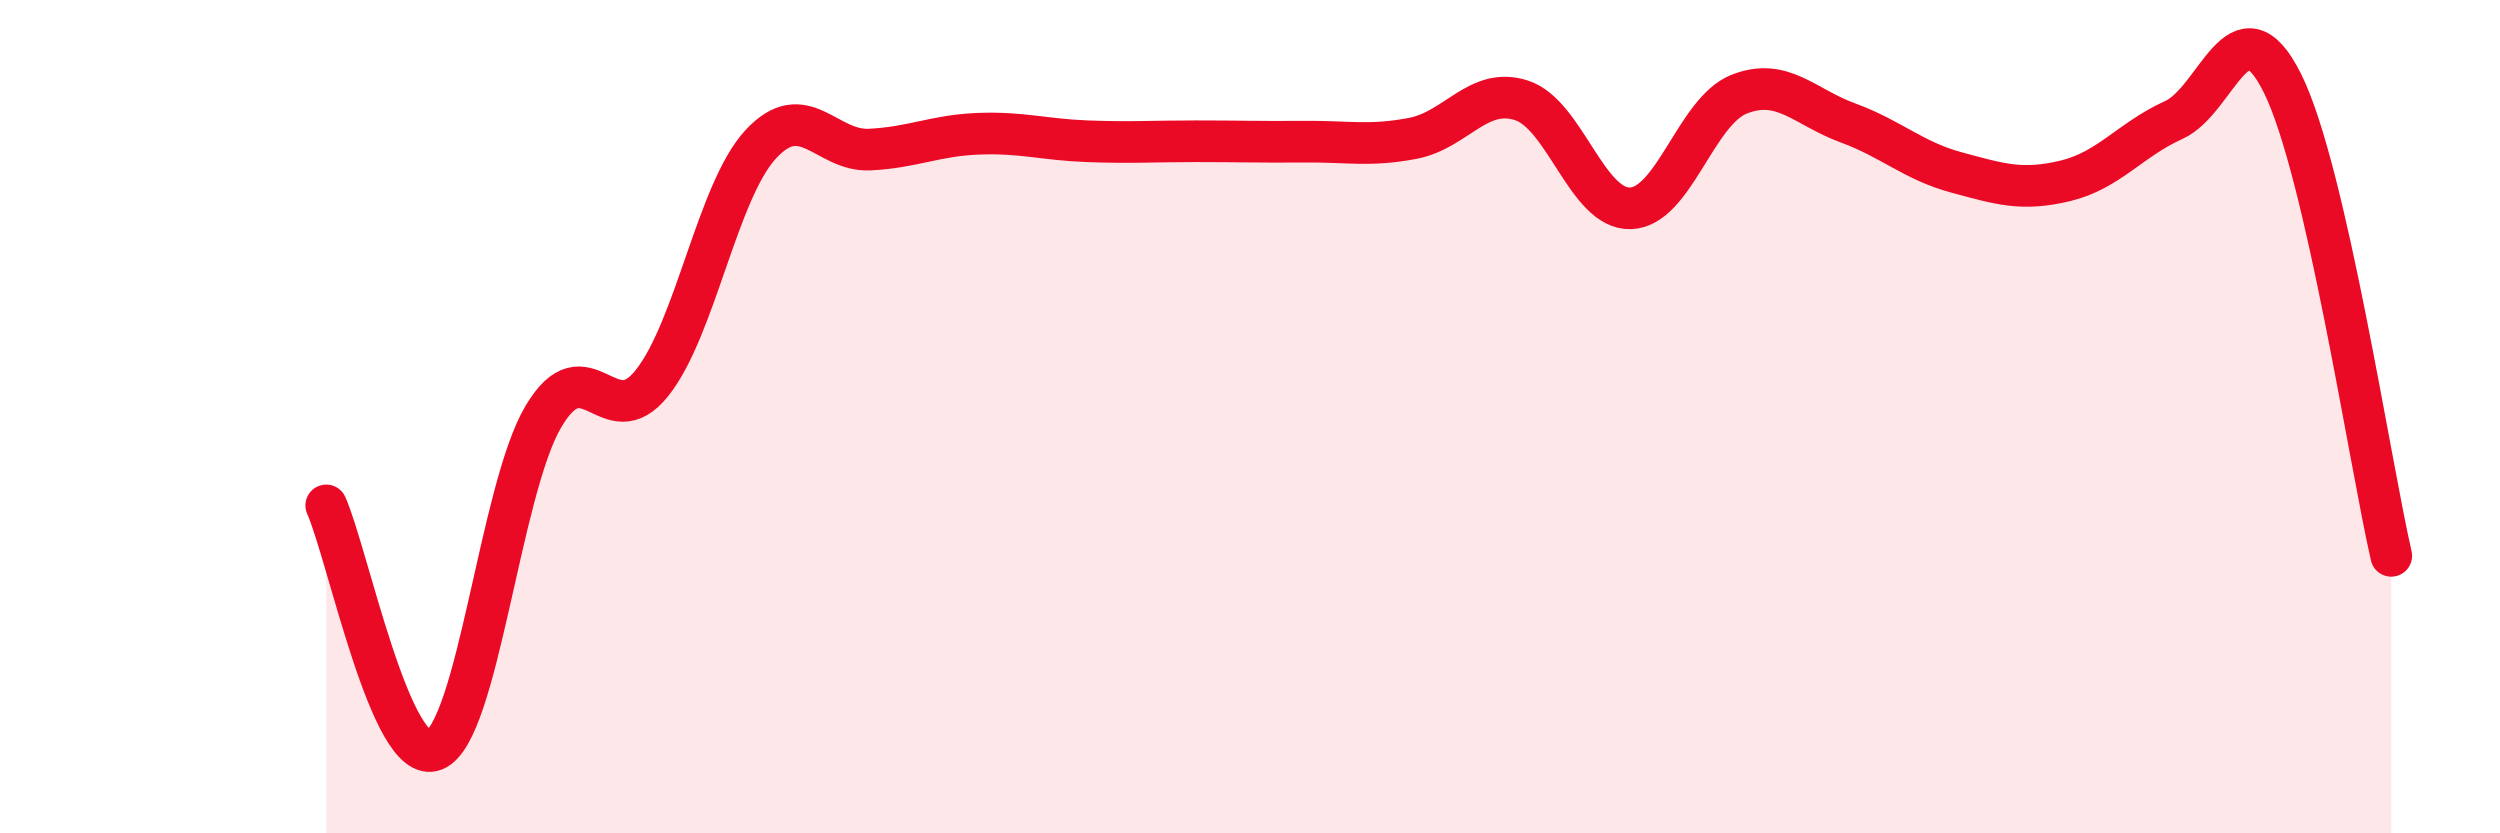
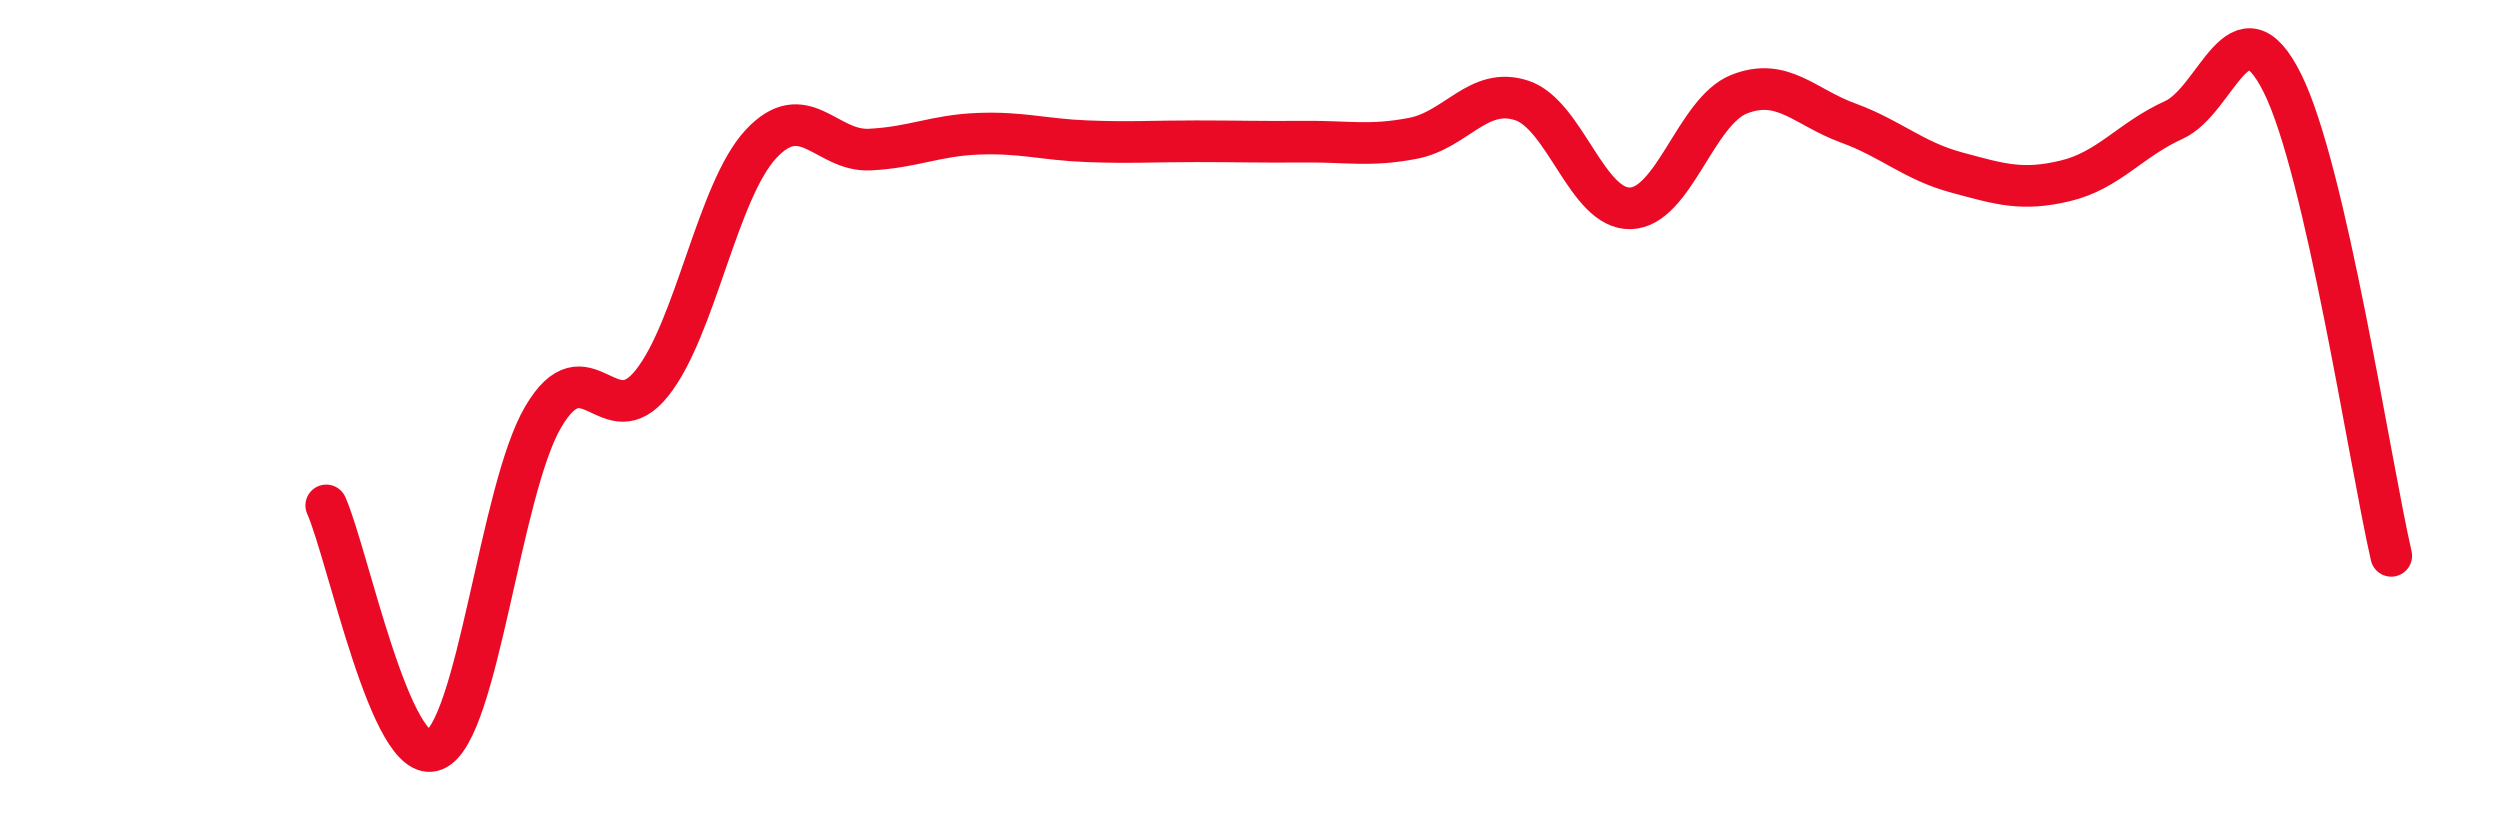
<svg xmlns="http://www.w3.org/2000/svg" width="60" height="20" viewBox="0 0 60 20">
-   <path d="M 7.83,12.13 C 8.35,13.3 9.39,18.43 10.43,18 C 11.47,17.57 12,11.76 13.04,10 C 14.08,8.24 14.61,10.5 15.65,9.19 C 16.69,7.88 17.22,4.58 18.26,3.46 C 19.3,2.34 19.83,3.64 20.87,3.59 C 21.91,3.54 22.44,3.25 23.48,3.21 C 24.52,3.17 25.05,3.35 26.09,3.39 C 27.13,3.43 27.66,3.39 28.7,3.39 C 29.74,3.39 30.26,3.41 31.3,3.4 C 32.34,3.39 32.87,3.52 33.91,3.32 C 34.95,3.12 35.48,2.07 36.52,2.41 C 37.56,2.75 38.09,5.03 39.13,5 C 40.17,4.97 40.7,2.67 41.74,2.26 C 42.78,1.85 43.31,2.57 44.35,2.95 C 45.39,3.33 45.92,3.86 46.96,4.14 C 48,4.42 48.53,4.59 49.57,4.34 C 50.61,4.09 51.13,3.35 52.17,2.88 C 53.21,2.41 53.74,-0.09 54.78,2 C 55.82,4.09 56.87,11.07 57.39,13.34L57.39 20L7.83 20Z" fill="#EB0A25" opacity="0.1" stroke-linecap="round" stroke-linejoin="round" />
  <path d="M 7.83,12.13 C 8.35,13.3 9.39,18.43 10.43,18 C 11.47,17.57 12,11.76 13.04,10 C 14.08,8.24 14.61,10.5 15.65,9.19 C 16.69,7.88 17.22,4.58 18.26,3.46 C 19.3,2.34 19.83,3.64 20.87,3.59 C 21.91,3.54 22.44,3.25 23.48,3.21 C 24.52,3.17 25.05,3.35 26.09,3.39 C 27.13,3.43 27.66,3.39 28.7,3.39 C 29.74,3.39 30.26,3.41 31.3,3.4 C 32.34,3.39 32.87,3.52 33.91,3.32 C 34.95,3.12 35.48,2.07 36.52,2.41 C 37.56,2.75 38.09,5.03 39.13,5 C 40.17,4.97 40.7,2.67 41.74,2.26 C 42.78,1.85 43.31,2.57 44.35,2.95 C 45.39,3.33 45.92,3.86 46.96,4.14 C 48,4.42 48.53,4.59 49.57,4.34 C 50.61,4.09 51.13,3.35 52.17,2.88 C 53.21,2.41 53.74,-0.09 54.78,2 C 55.82,4.09 56.87,11.07 57.39,13.34" stroke="#EB0A25" stroke-width="1" fill="none" stroke-linecap="round" stroke-linejoin="round" />
</svg>